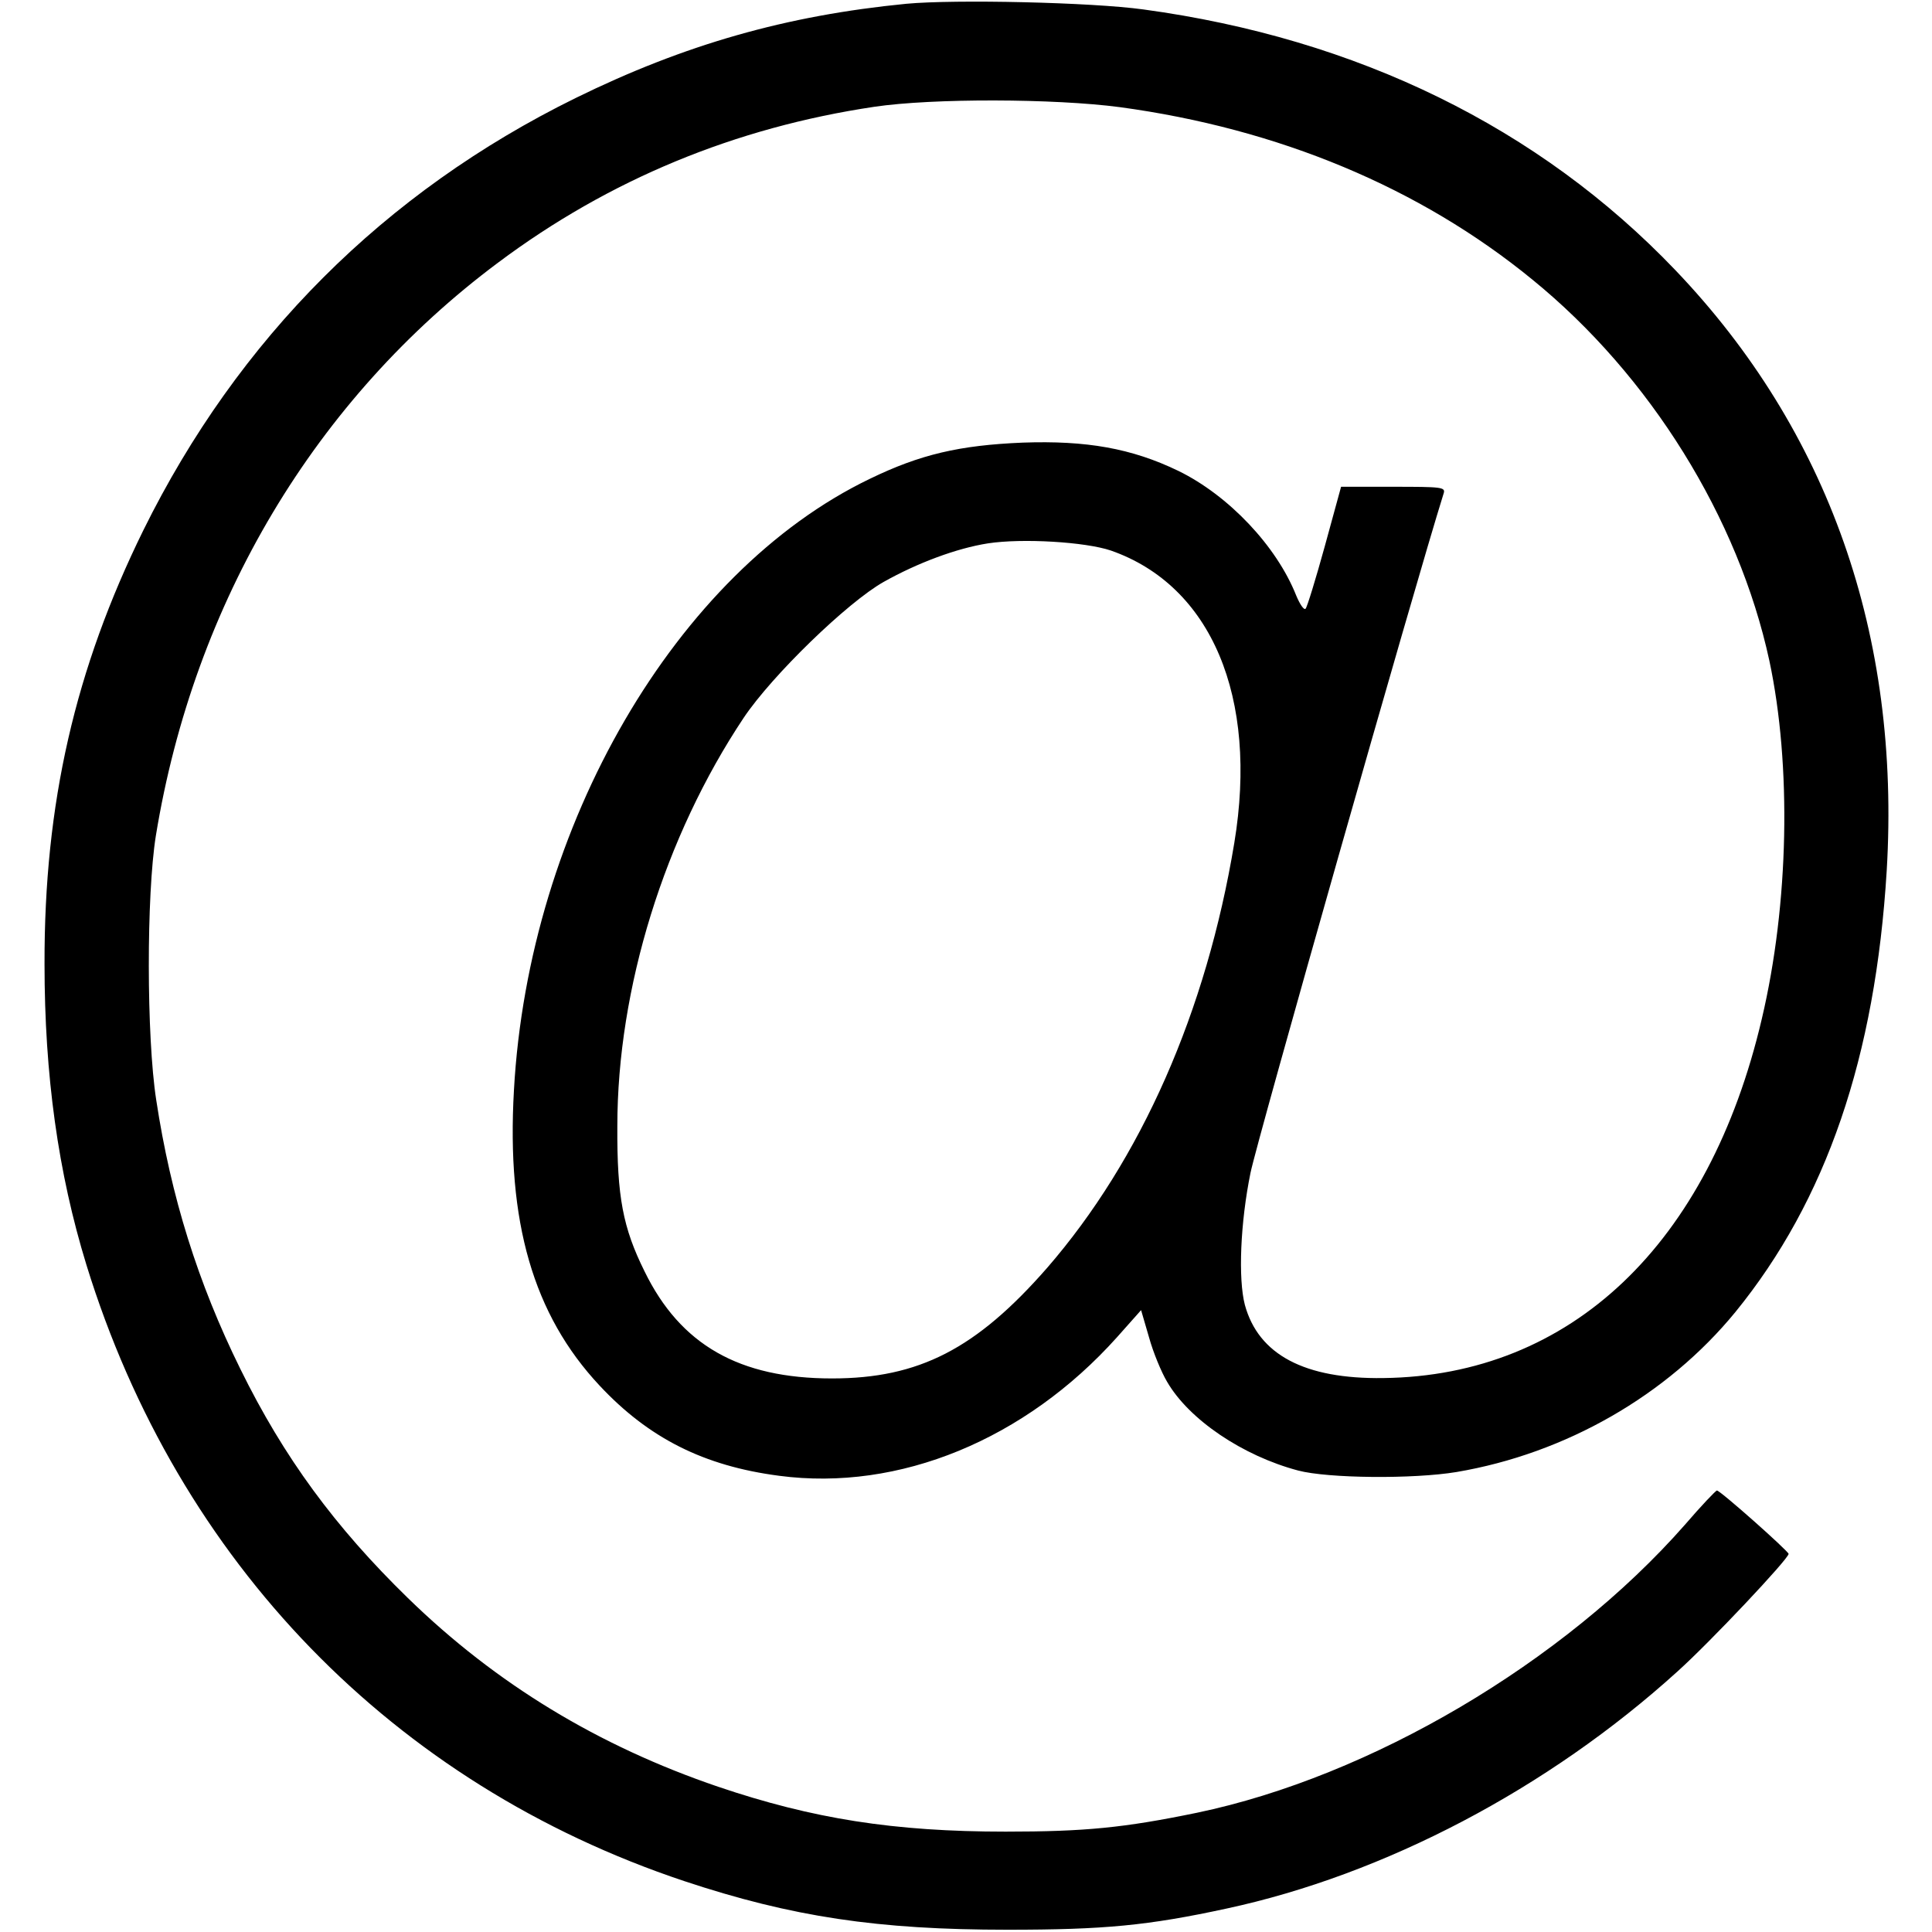
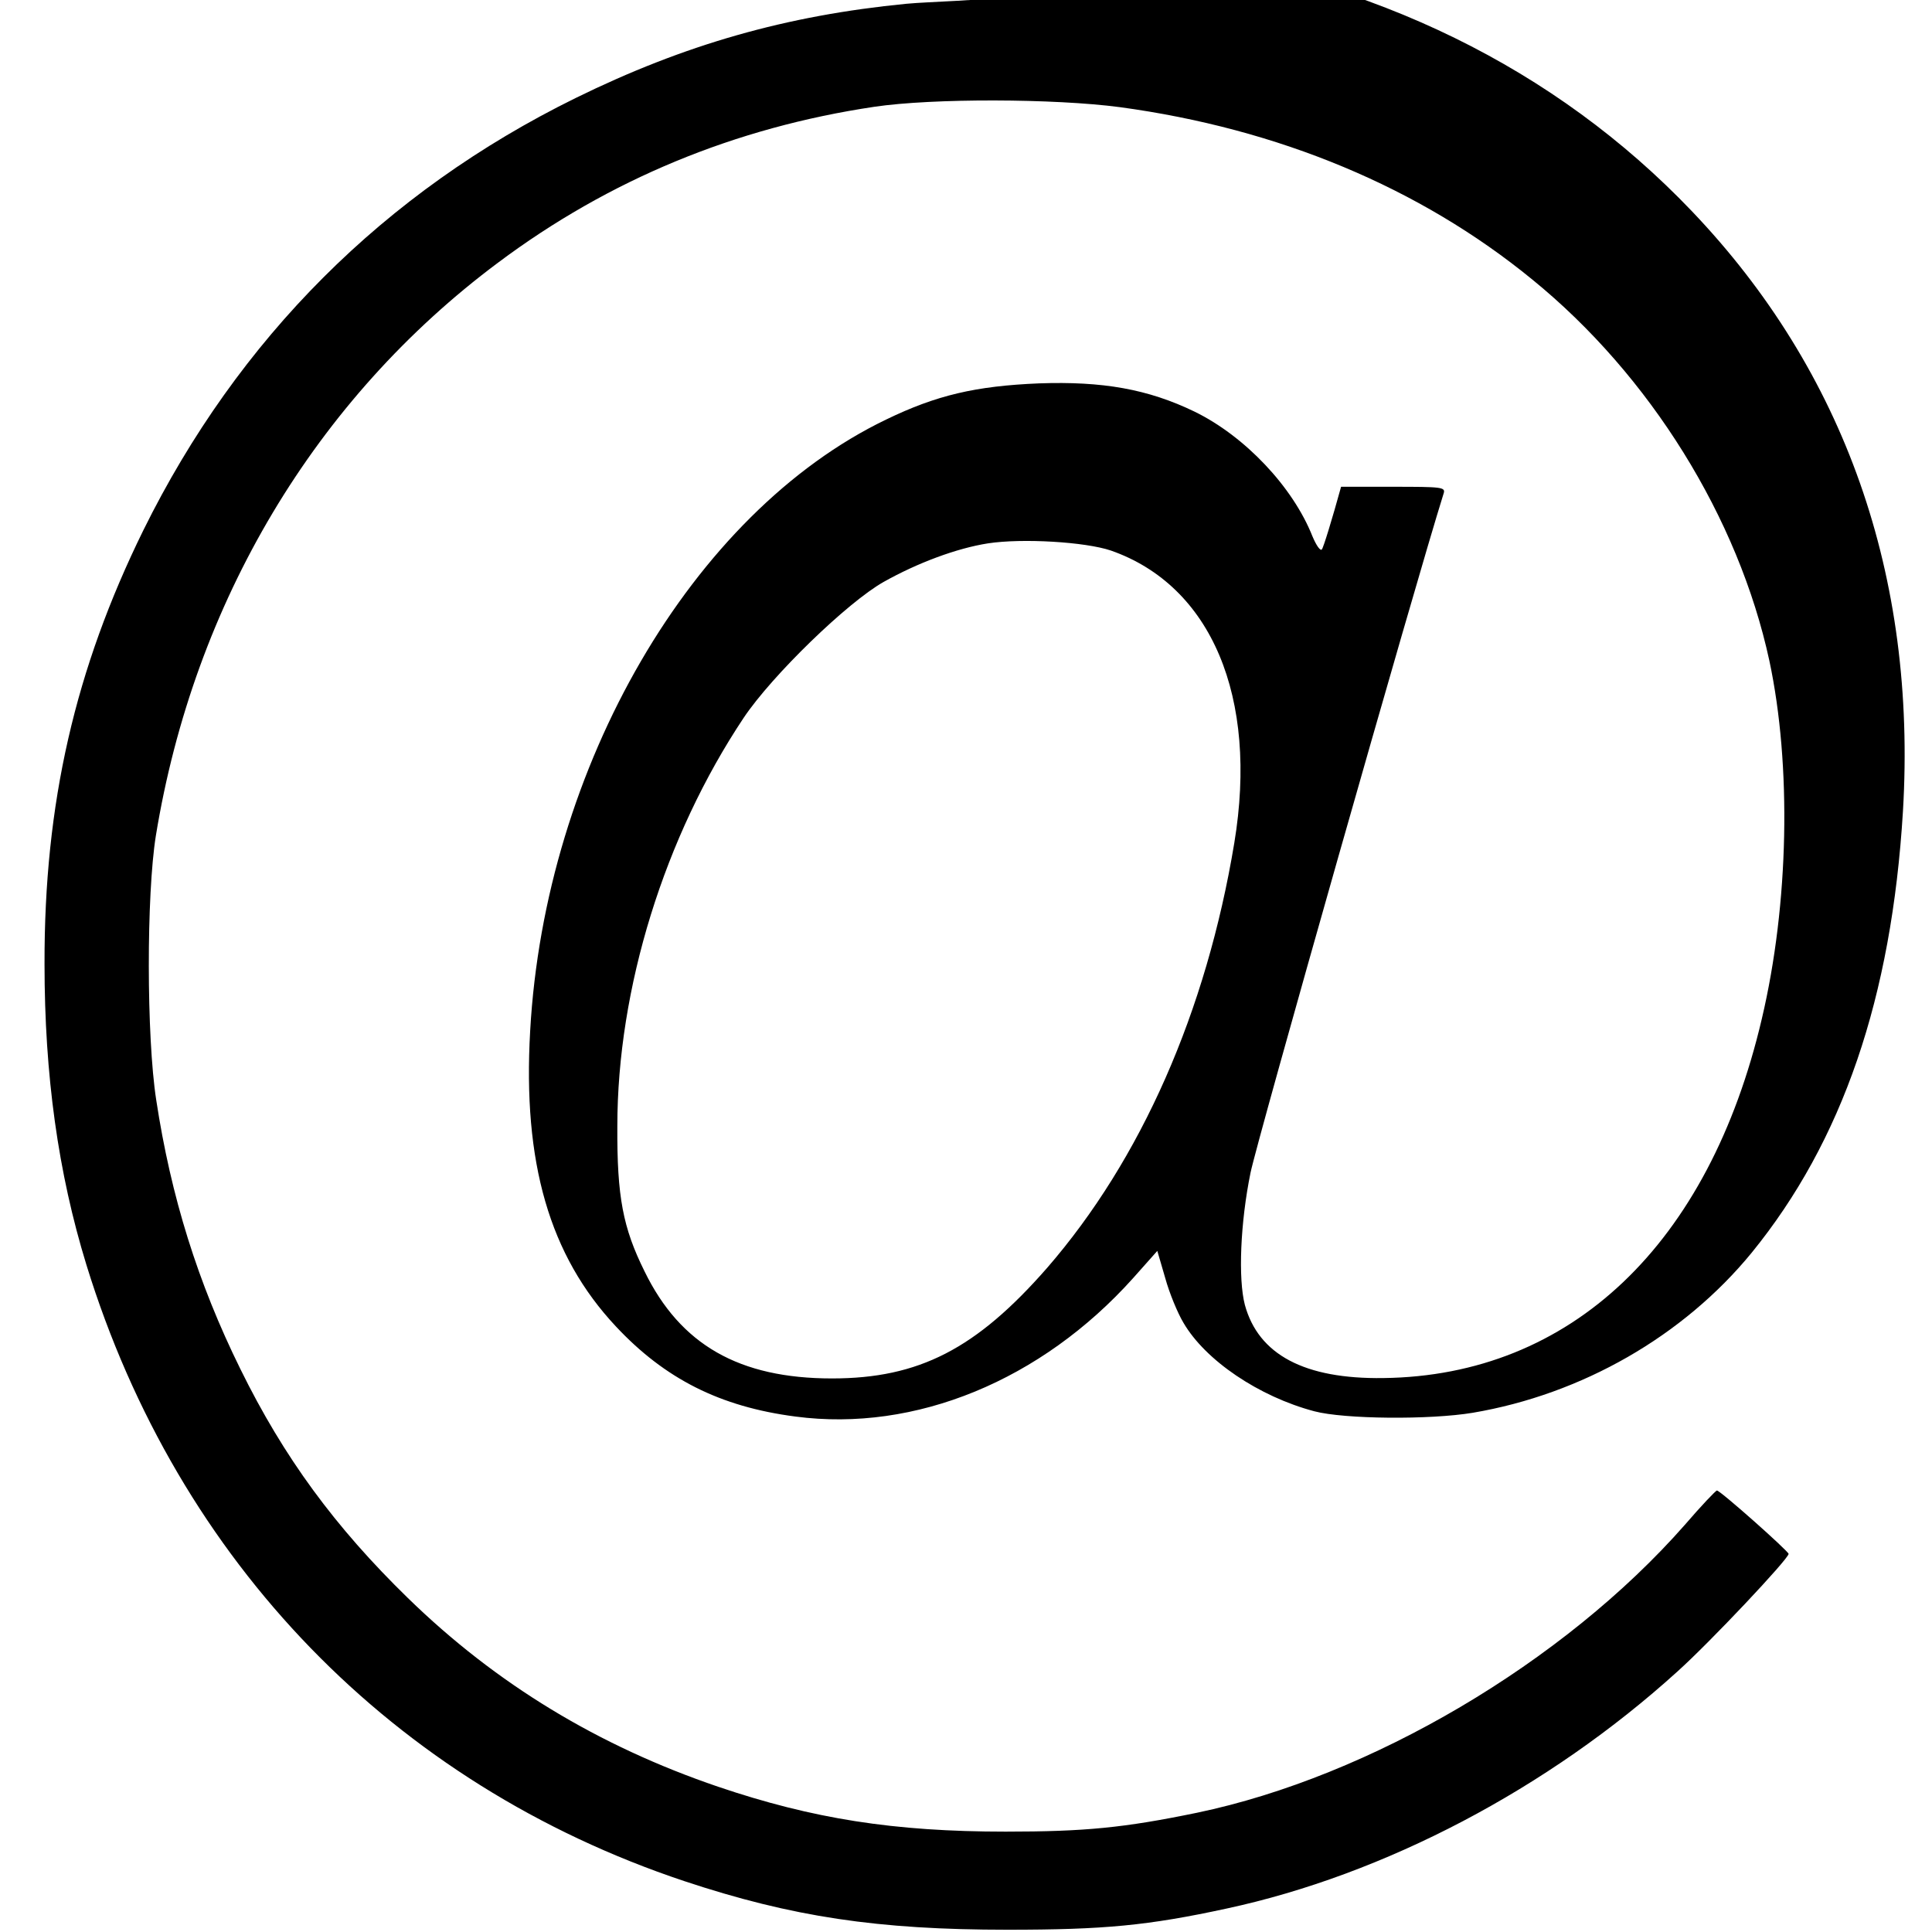
<svg xmlns="http://www.w3.org/2000/svg" version="1.0" width="16" height="16" viewBox="0 0 512 512">
-   <path d="M240.2 1c-31.8 3.1-58.8 10.8-87.7 25C101.9 50.9 63.1 89.7 38 140.5c-18.1 36.8-26.3 72.4-26.2 115 0 29.4 3.6 55.3 11.1 79.7 24.3 78.8 81.4 137.6 158.4 163.3 28.6 9.5 51.3 12.9 85.7 12.9 25.6 0 37.2-1.1 58-5.6 41.9-9 85.3-31.8 119.5-62.8 8.7-7.8 29.4-29.8 29.5-31.2 0-.7-18.1-16.8-19-16.8-.3 0-4.2 4.1-8.5 9.1-32.1 36.5-83.3 66.7-129.3 76.3-19.4 4-29.7 5-50.7 5-29.6 0-51.1-3.4-76.2-11.9-31.7-10.8-58.8-27.2-82.2-50-19.3-18.8-32.9-37.3-44.4-60.7-11.3-22.9-18.4-45.7-22.3-71.3-2.6-16.8-2.6-54.4-.1-70C51.4 159.6 83.6 105.7 132 69.6c29.4-22 62.8-35.8 99.7-41.3 15.5-2.3 47.7-2.2 65.1.1 42 5.7 79.5 21.3 109.3 45.7 31.2 25.4 54.6 63.1 62.8 101 5.9 27.7 5.2 64.4-2 94.9-14 59.8-50.6 94.6-100.3 95.2-20.9.3-33.1-6.2-36.7-19.4-1.8-6.9-1.2-21.8 1.5-35 1.8-8.8 43.4-155.2 51.2-180.1.5-1.6-.6-1.7-13.3-1.7h-13.9l-4.3 15.7c-2.4 8.7-4.7 16.2-5.1 16.6-.4.5-1.5-1.1-2.5-3.5-5.2-13.1-17.9-26.5-31.2-33-12.4-6-24.4-8.1-41.3-7.5-16.7.7-27.1 3.1-40.5 9.6-51.3 24.7-90.4 91.9-94.3 162-2 34.9 5.1 59.5 22.7 78.3 13 13.9 27.6 21.3 47.6 23.9 31.8 4.2 65.2-9.6 89.5-36.7l6.4-7.2 2.1 7.2c1.1 4 3.3 9.3 4.8 11.8 5.8 10 20 19.6 34.7 23.5 7.9 2.1 30.6 2.3 42 .4 28.9-4.9 55.8-20.3 73.9-42.4 24.1-29.6 37.1-67.6 40.1-117 3.7-62.3-15.4-116.6-56-159.1-36.1-37.8-84.3-61.4-141-69.1C289.2.6 253.1-.2 240.2 1zm54.2 144.9c26.6 9.3 39.1 38.8 32.7 77.5-7.4 44.7-24.7 83.9-49.6 112.6-18.8 21.5-34 29.3-57 29.3-24.6 0-40.2-8.9-49.7-28.4-5.7-11.5-7.3-19.7-7.2-38.4 0-36.6 12.5-76.8 33.5-108.3 7.5-11.2 27.5-30.6 37.1-36 8.9-5 19.3-8.9 27.6-10.2 9.1-1.4 25.8-.4 32.6 1.9z" />
+   <path d="M240.2 1c-31.8 3.1-58.8 10.8-87.7 25C101.9 50.9 63.1 89.7 38 140.5c-18.1 36.8-26.3 72.4-26.2 115 0 29.4 3.6 55.3 11.1 79.7 24.3 78.8 81.4 137.6 158.4 163.3 28.6 9.5 51.3 12.9 85.7 12.9 25.6 0 37.2-1.1 58-5.6 41.9-9 85.3-31.8 119.5-62.8 8.7-7.8 29.4-29.8 29.5-31.2 0-.7-18.1-16.8-19-16.8-.3 0-4.2 4.1-8.5 9.1-32.1 36.5-83.3 66.7-129.3 76.3-19.4 4-29.7 5-50.7 5-29.6 0-51.1-3.4-76.2-11.9-31.7-10.8-58.8-27.2-82.2-50-19.3-18.8-32.9-37.3-44.4-60.7-11.3-22.9-18.4-45.7-22.3-71.3-2.6-16.8-2.6-54.4-.1-70C51.4 159.6 83.6 105.7 132 69.6c29.4-22 62.8-35.8 99.7-41.3 15.5-2.3 47.7-2.2 65.1.1 42 5.7 79.5 21.3 109.3 45.7 31.2 25.4 54.6 63.1 62.8 101 5.9 27.7 5.2 64.4-2 94.9-14 59.8-50.6 94.6-100.3 95.2-20.9.3-33.1-6.2-36.7-19.4-1.8-6.9-1.2-21.8 1.5-35 1.8-8.8 43.4-155.2 51.2-180.1.5-1.6-.6-1.7-13.3-1.7h-13.9c-2.4 8.7-4.7 16.2-5.1 16.6-.4.5-1.5-1.1-2.5-3.5-5.2-13.1-17.9-26.5-31.2-33-12.4-6-24.4-8.1-41.3-7.5-16.7.7-27.1 3.1-40.5 9.6-51.3 24.7-90.4 91.9-94.3 162-2 34.9 5.1 59.5 22.7 78.3 13 13.9 27.6 21.3 47.6 23.9 31.8 4.2 65.2-9.6 89.5-36.7l6.4-7.2 2.1 7.2c1.1 4 3.3 9.3 4.8 11.8 5.8 10 20 19.6 34.7 23.5 7.9 2.1 30.6 2.3 42 .4 28.9-4.9 55.8-20.3 73.9-42.4 24.1-29.6 37.1-67.6 40.1-117 3.7-62.3-15.4-116.6-56-159.1-36.1-37.8-84.3-61.4-141-69.1C289.2.6 253.1-.2 240.2 1zm54.2 144.9c26.6 9.3 39.1 38.8 32.7 77.5-7.4 44.7-24.7 83.9-49.6 112.6-18.8 21.5-34 29.3-57 29.3-24.6 0-40.2-8.9-49.7-28.4-5.7-11.5-7.3-19.7-7.2-38.4 0-36.6 12.5-76.8 33.5-108.3 7.5-11.2 27.5-30.6 37.1-36 8.9-5 19.3-8.9 27.6-10.2 9.1-1.4 25.8-.4 32.6 1.9z" />
</svg>